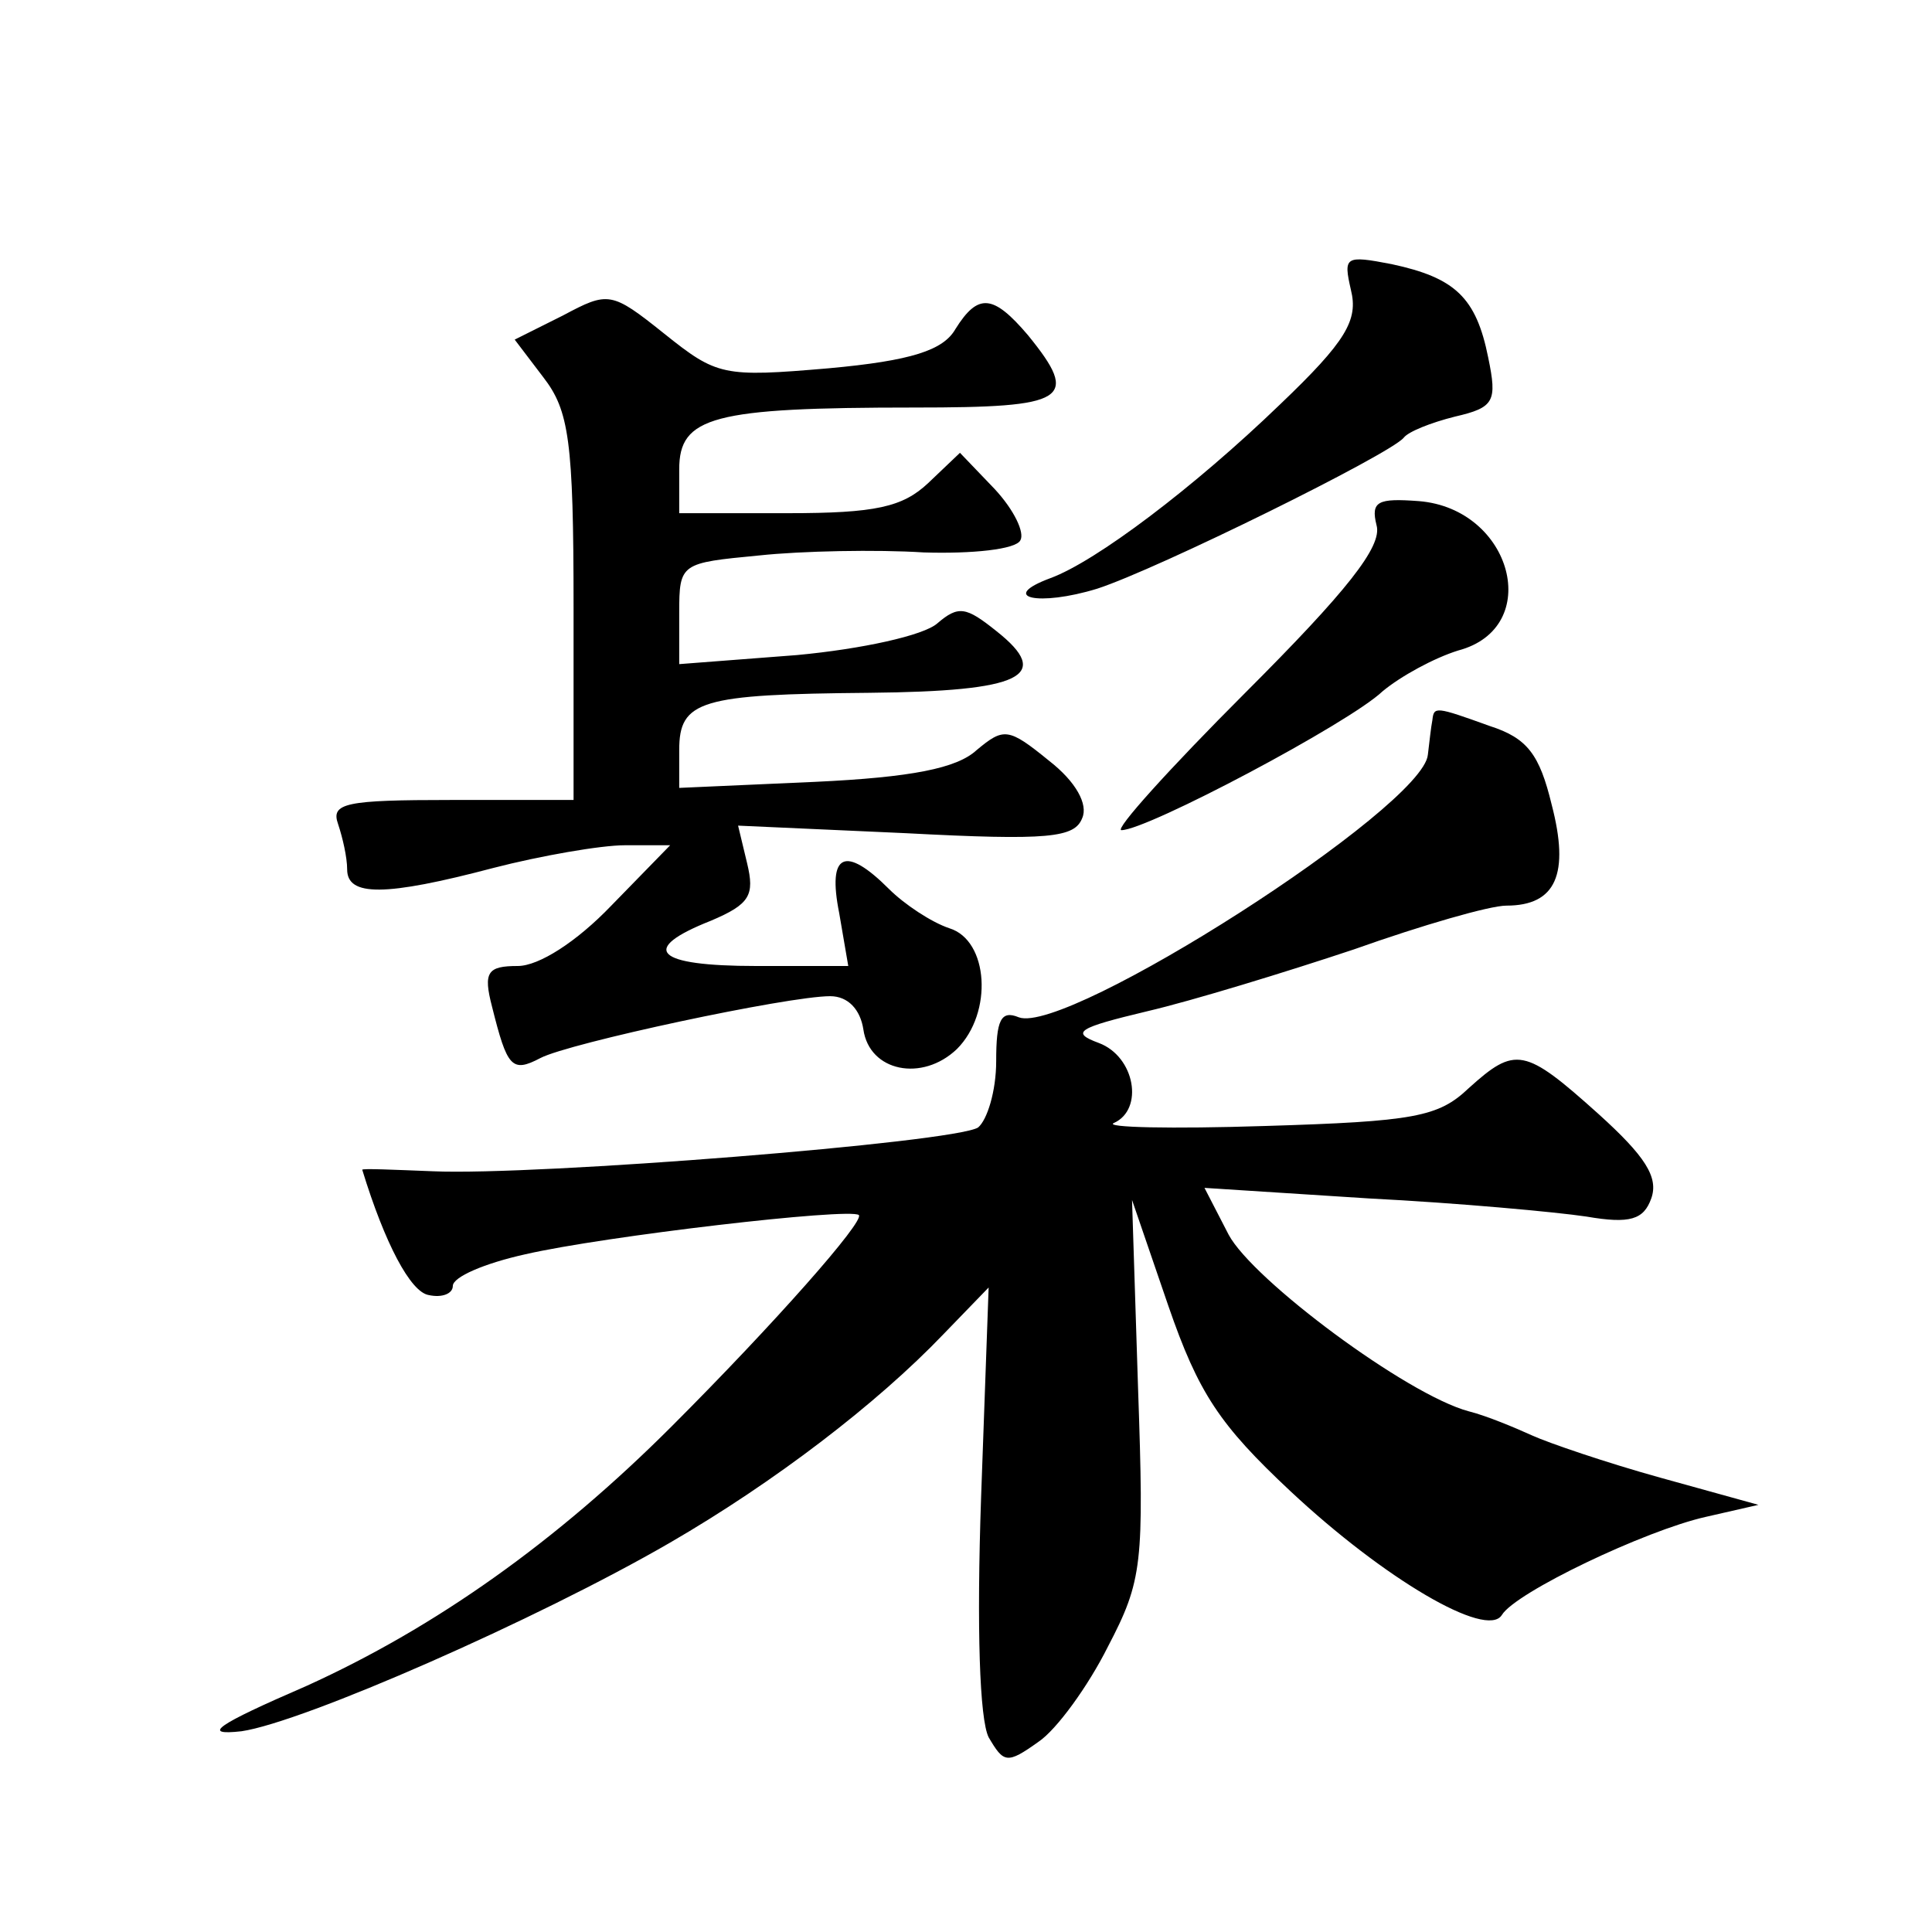
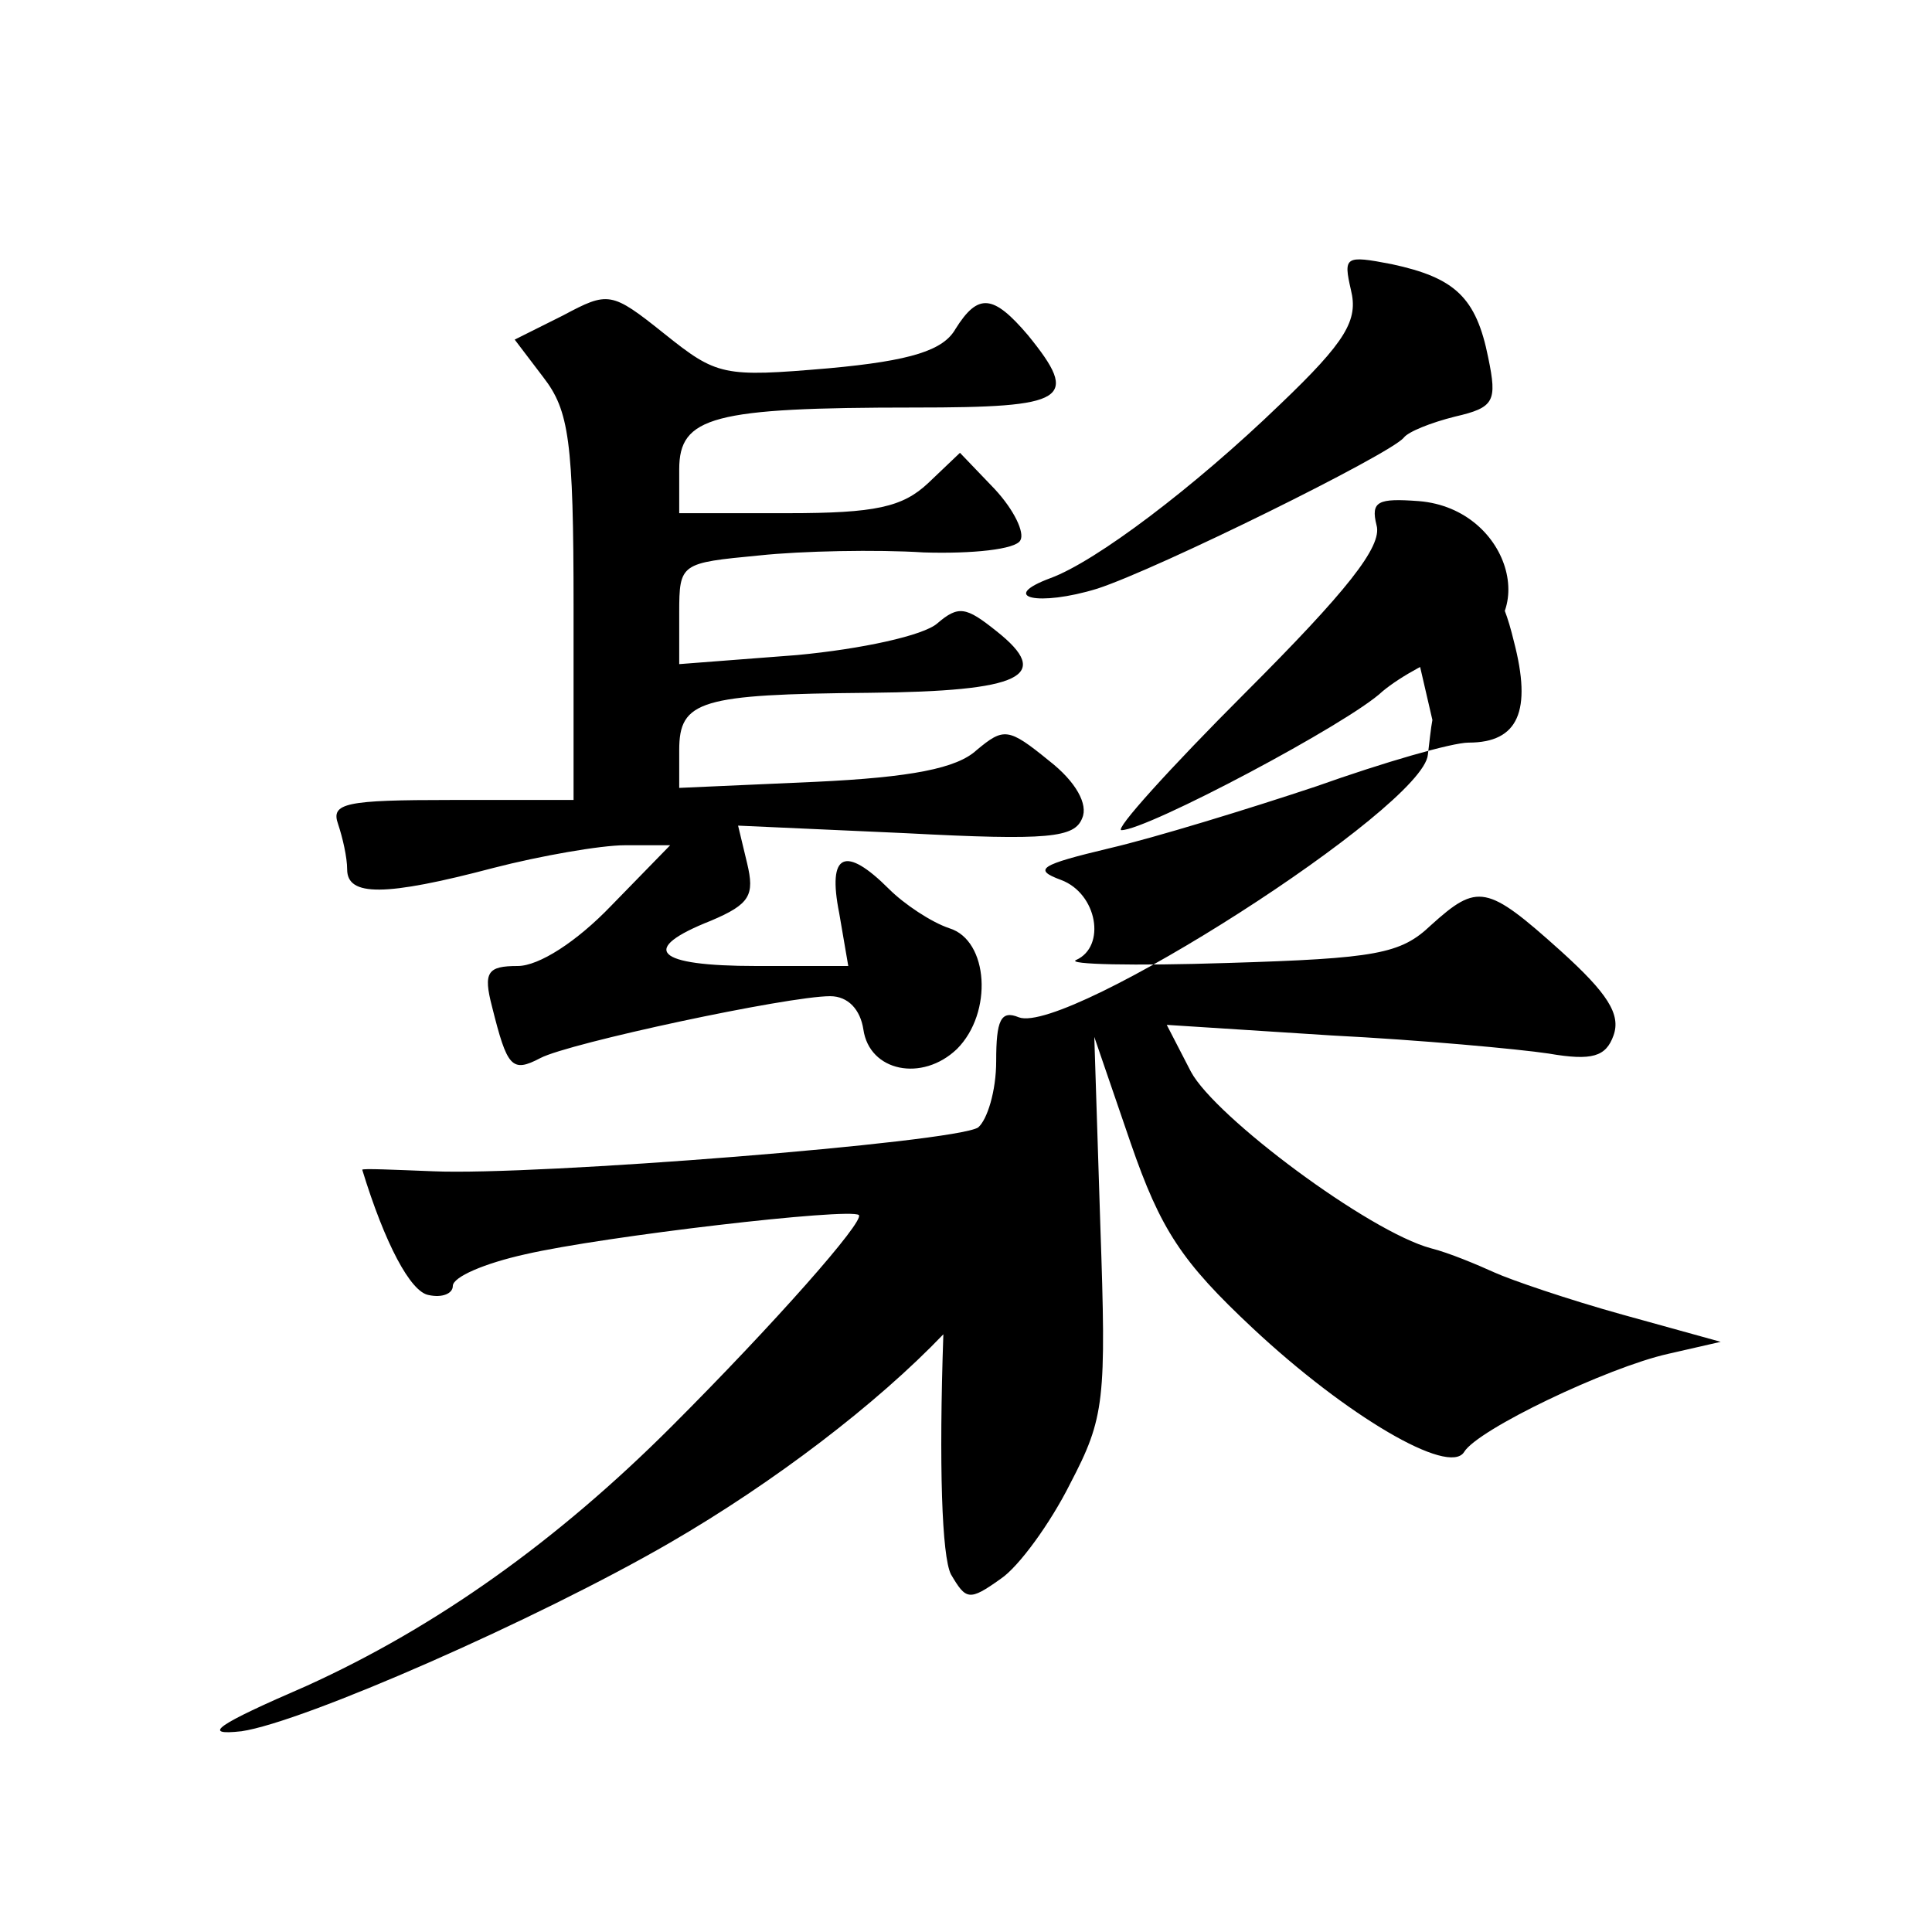
<svg xmlns="http://www.w3.org/2000/svg" version="1.0" width="128pt" height="128pt" viewBox="0 0 128 128" preserveAspectRatio="xMidYMid meet">
  <g transform="translate(0,128) scale(0.1,-0.1)" fill="#0" stroke="none">
-     <path d="M895 1088 c5 -20 -3 -34 -47 -76 -57 -55 -122 -104 -152 -115 -35 -13 -8 -19 31 -7 40 13 194 89 203 100 3 4 18 10 34 14 26 6 28 10 22 39 -8 40 -22 53 -64 62 -31 6 -32 5 -27 -17z M373 1071 l-32 -16 19 -25 c17 -22 20 -42 20 -152 l0 -128 -81 0 c-70 0 -80 -2 -75 -16 3 -9 6 -22 6 -30 0 -18 25 -18 97 1 31 8 71 15 87 15 l30 0 -39 -40 c-23 -24 -48 -40 -62 -40 -20 0 -23 -4 -17 -27 10 -40 13 -44 32 -34 19 10 164 41 192 41 12 0 20 -9 22 -22 4 -28 39 -35 62 -13 24 24 21 72 -5 80 -12 4 -30 16 -40 26 -29 29 -41 24 -33 -16 l6 -35 -61 0 c-67 0 -78 11 -30 30 26 11 29 17 24 38 l-6 25 111 -5 c95 -5 112 -3 117 10 4 9 -4 24 -22 38 -27 22 -30 22 -48 7 -13 -12 -43 -18 -107 -21 l-90 -4 0 25 c0 33 14 37 126 38 101 1 122 11 84 41 -20 16 -25 17 -39 5 -9 -8 -50 -17 -93 -21 l-78 -6 0 34 c0 33 1 33 53 38 28 3 78 4 109 2 32 -1 61 2 64 8 3 5 -4 20 -17 34 l-23 24 -21 -20 c-17 -16 -35 -20 -93 -20 l-72 0 0 29 c0 35 22 41 156 41 101 0 110 5 75 48 -23 27 -33 28 -48 4 -8 -14 -29 -21 -84 -26 -70 -6 -74 -5 -109 23 -35 28 -37 28 -67 12z M912 932 c4 -14 -20 -44 -87 -111 -50 -50 -87 -91 -82 -91 17 0 151 71 173 92 12 10 34 22 50 27 57 15 36 94 -26 99 -27 2 -32 0 -28 -16z M949 803 c-1 -5 -2 -15 -3 -23 -3 -35 -239 -186 -271 -174 -12 5 -15 -2 -15 -29 0 -20 -6 -39 -12 -44 -16 -10 -293 -32 -361 -29 -26 1 -47 2 -47 1 15 -49 32 -81 44 -83 9 -2 16 1 16 6 0 6 21 15 48 21 52 12 215 31 221 26 4 -4 -56 -72 -124 -140 -76 -76 -156 -133 -242 -172 -60 -26 -70 -33 -43 -30 41 6 196 74 284 125 69 40 137 92 181 138 l30 31 -5 -139 c-3 -87 -1 -147 5 -159 10 -17 12 -18 33 -3 12 8 33 37 46 63 23 44 24 55 20 171 l-4 125 24 -70 c20 -58 34 -79 81 -123 62 -58 130 -98 140 -82 9 15 95 56 135 65 l35 8 -65 18 c-36 10 -74 23 -85 28 -11 5 -30 13 -42 16 -41 11 -143 87 -159 117 l-16 31 109 -7 c59 -3 124 -9 144 -12 29 -5 38 -2 43 12 5 14 -4 28 -35 56 -49 44 -55 45 -86 17 -20 -19 -36 -22 -135 -25 -62 -2 -107 -1 -100 2 20 9 14 44 -10 53 -19 7 -14 10 32 21 30 7 92 26 137 41 45 16 90 29 101 29 33 0 42 21 30 67 -8 33 -16 44 -41 52 -36 13 -37 13 -38 4z" />
+     <path d="M895 1088 c5 -20 -3 -34 -47 -76 -57 -55 -122 -104 -152 -115 -35 -13 -8 -19 31 -7 40 13 194 89 203 100 3 4 18 10 34 14 26 6 28 10 22 39 -8 40 -22 53 -64 62 -31 6 -32 5 -27 -17z M373 1071 l-32 -16 19 -25 c17 -22 20 -42 20 -152 l0 -128 -81 0 c-70 0 -80 -2 -75 -16 3 -9 6 -22 6 -30 0 -18 25 -18 97 1 31 8 71 15 87 15 l30 0 -39 -40 c-23 -24 -48 -40 -62 -40 -20 0 -23 -4 -17 -27 10 -40 13 -44 32 -34 19 10 164 41 192 41 12 0 20 -9 22 -22 4 -28 39 -35 62 -13 24 24 21 72 -5 80 -12 4 -30 16 -40 26 -29 29 -41 24 -33 -16 l6 -35 -61 0 c-67 0 -78 11 -30 30 26 11 29 17 24 38 l-6 25 111 -5 c95 -5 112 -3 117 10 4 9 -4 24 -22 38 -27 22 -30 22 -48 7 -13 -12 -43 -18 -107 -21 l-90 -4 0 25 c0 33 14 37 126 38 101 1 122 11 84 41 -20 16 -25 17 -39 5 -9 -8 -50 -17 -93 -21 l-78 -6 0 34 c0 33 1 33 53 38 28 3 78 4 109 2 32 -1 61 2 64 8 3 5 -4 20 -17 34 l-23 24 -21 -20 c-17 -16 -35 -20 -93 -20 l-72 0 0 29 c0 35 22 41 156 41 101 0 110 5 75 48 -23 27 -33 28 -48 4 -8 -14 -29 -21 -84 -26 -70 -6 -74 -5 -109 23 -35 28 -37 28 -67 12z M912 932 c4 -14 -20 -44 -87 -111 -50 -50 -87 -91 -82 -91 17 0 151 71 173 92 12 10 34 22 50 27 57 15 36 94 -26 99 -27 2 -32 0 -28 -16z M949 803 c-1 -5 -2 -15 -3 -23 -3 -35 -239 -186 -271 -174 -12 5 -15 -2 -15 -29 0 -20 -6 -39 -12 -44 -16 -10 -293 -32 -361 -29 -26 1 -47 2 -47 1 15 -49 32 -81 44 -83 9 -2 16 1 16 6 0 6 21 15 48 21 52 12 215 31 221 26 4 -4 -56 -72 -124 -140 -76 -76 -156 -133 -242 -172 -60 -26 -70 -33 -43 -30 41 6 196 74 284 125 69 40 137 92 181 138 c-3 -87 -1 -147 5 -159 10 -17 12 -18 33 -3 12 8 33 37 46 63 23 44 24 55 20 171 l-4 125 24 -70 c20 -58 34 -79 81 -123 62 -58 130 -98 140 -82 9 15 95 56 135 65 l35 8 -65 18 c-36 10 -74 23 -85 28 -11 5 -30 13 -42 16 -41 11 -143 87 -159 117 l-16 31 109 -7 c59 -3 124 -9 144 -12 29 -5 38 -2 43 12 5 14 -4 28 -35 56 -49 44 -55 45 -86 17 -20 -19 -36 -22 -135 -25 -62 -2 -107 -1 -100 2 20 9 14 44 -10 53 -19 7 -14 10 32 21 30 7 92 26 137 41 45 16 90 29 101 29 33 0 42 21 30 67 -8 33 -16 44 -41 52 -36 13 -37 13 -38 4z" />
  </g>
</svg>